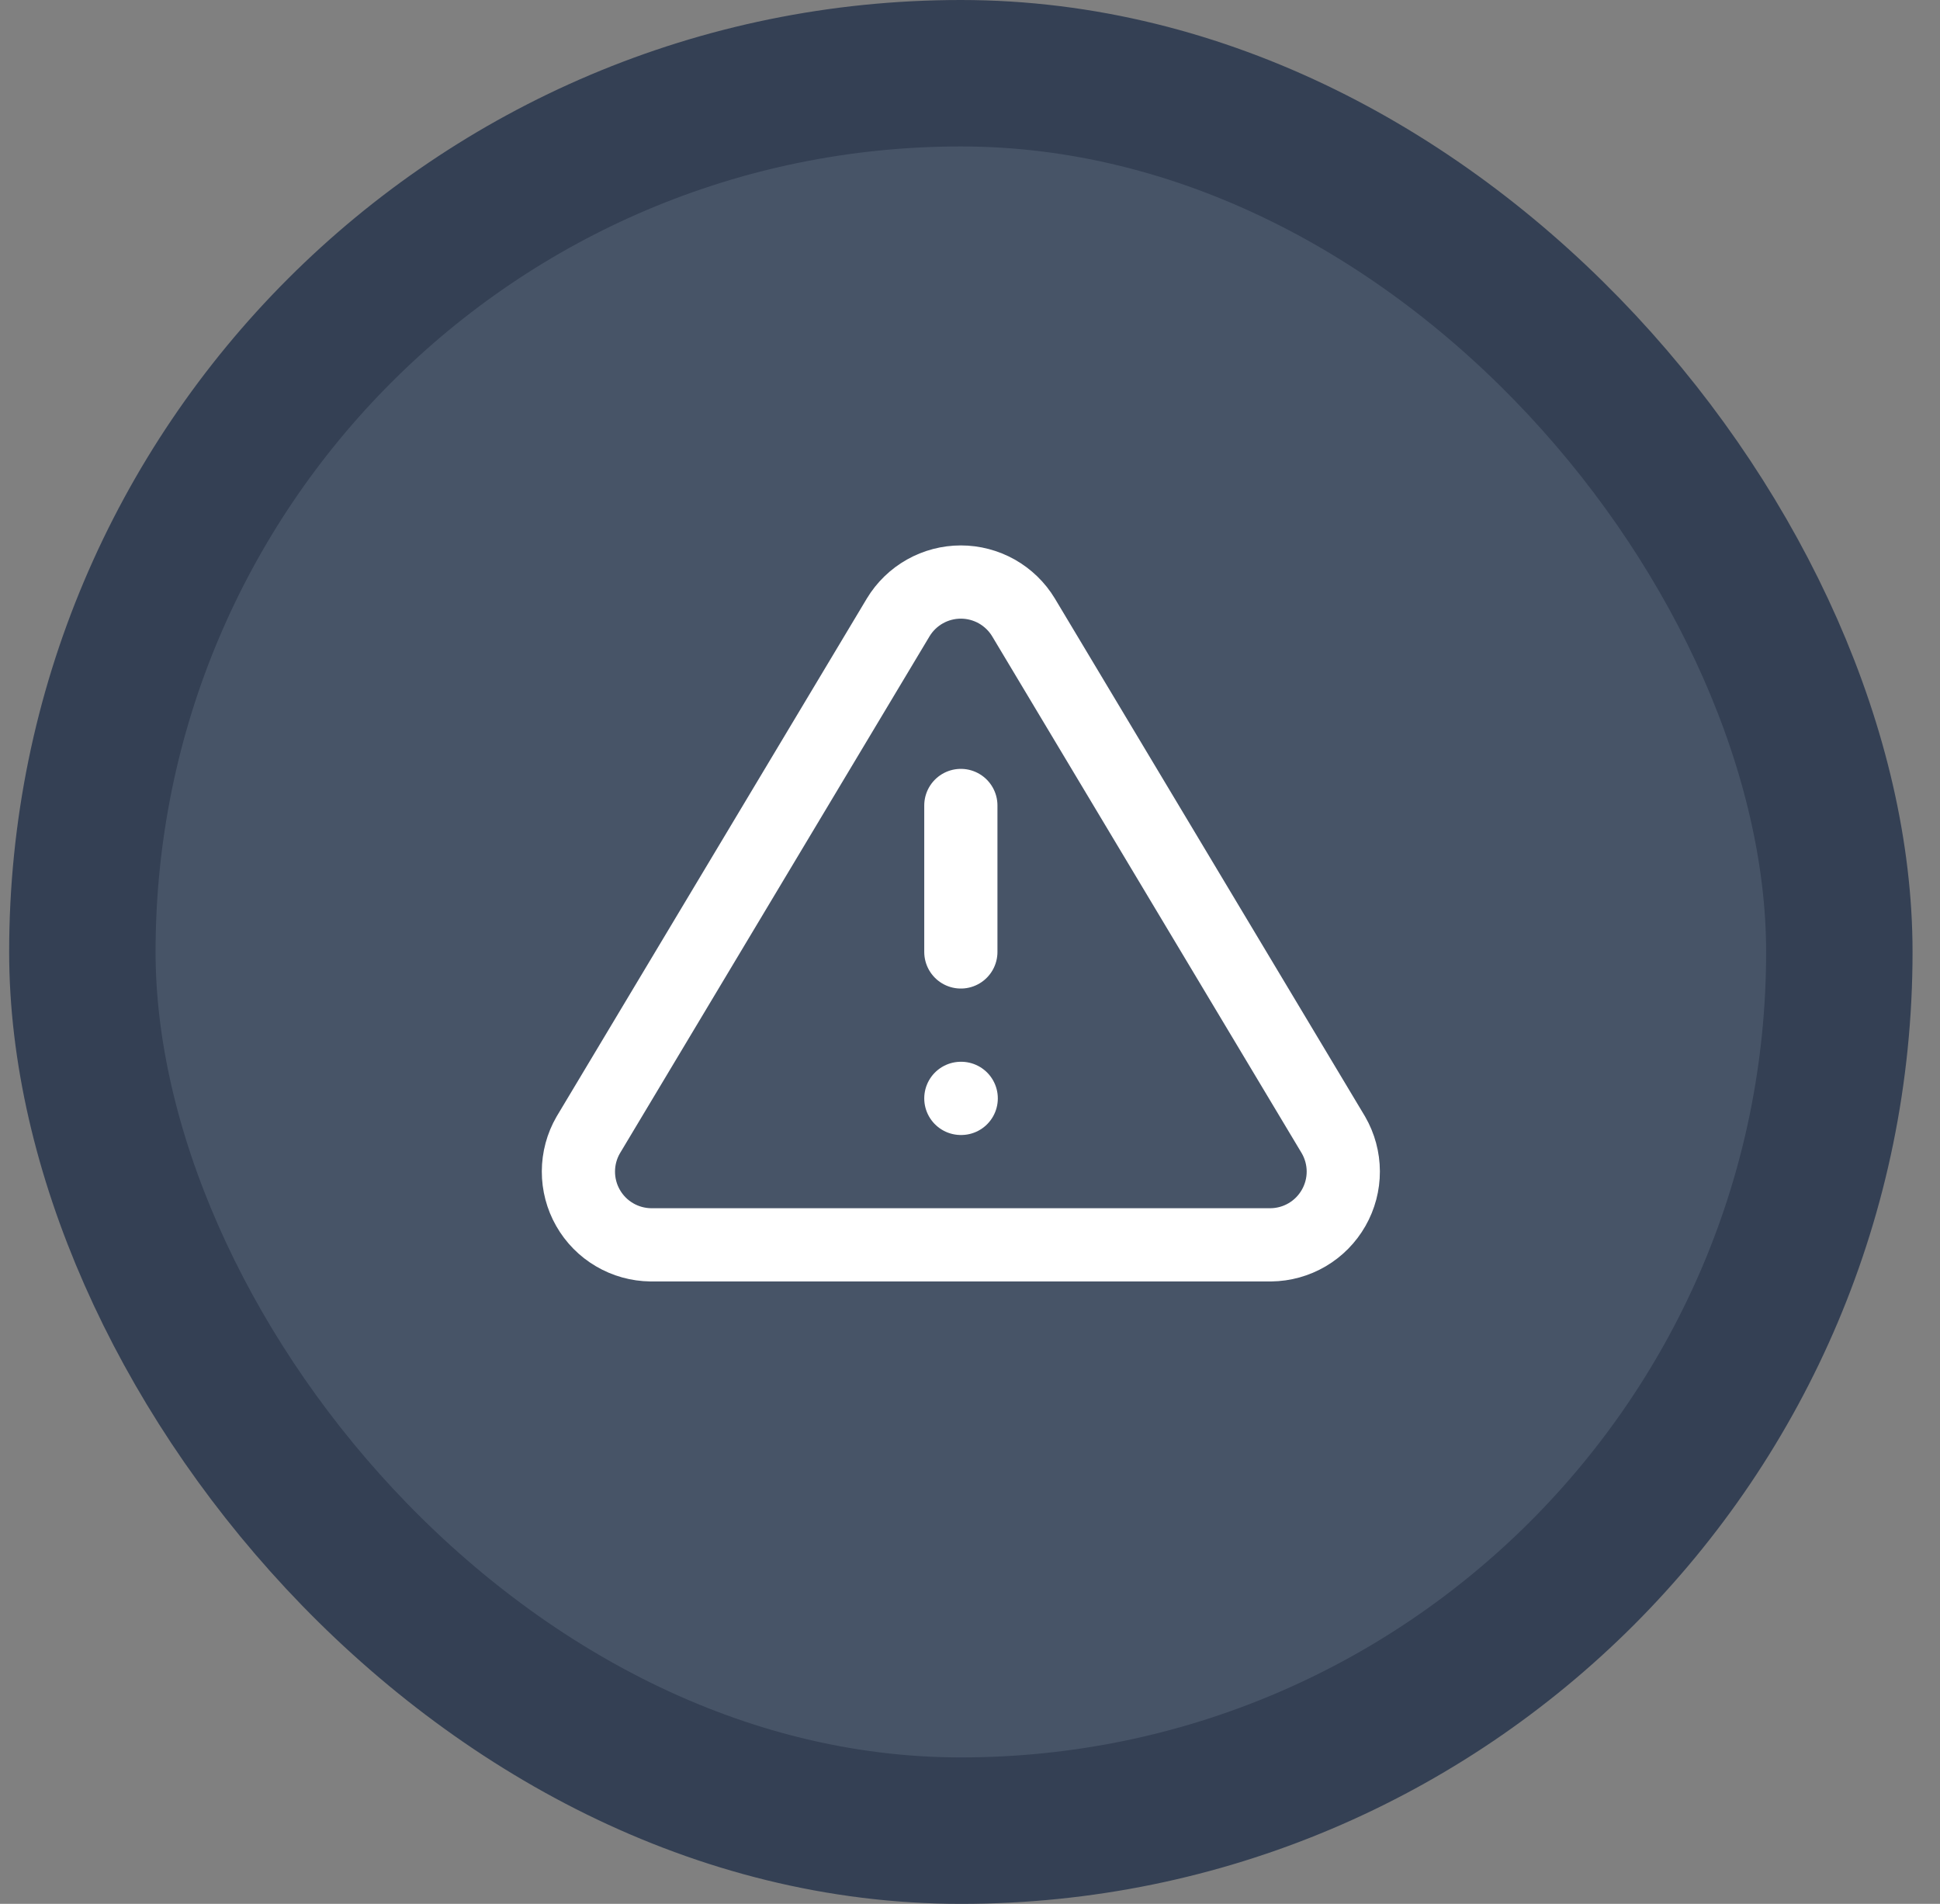
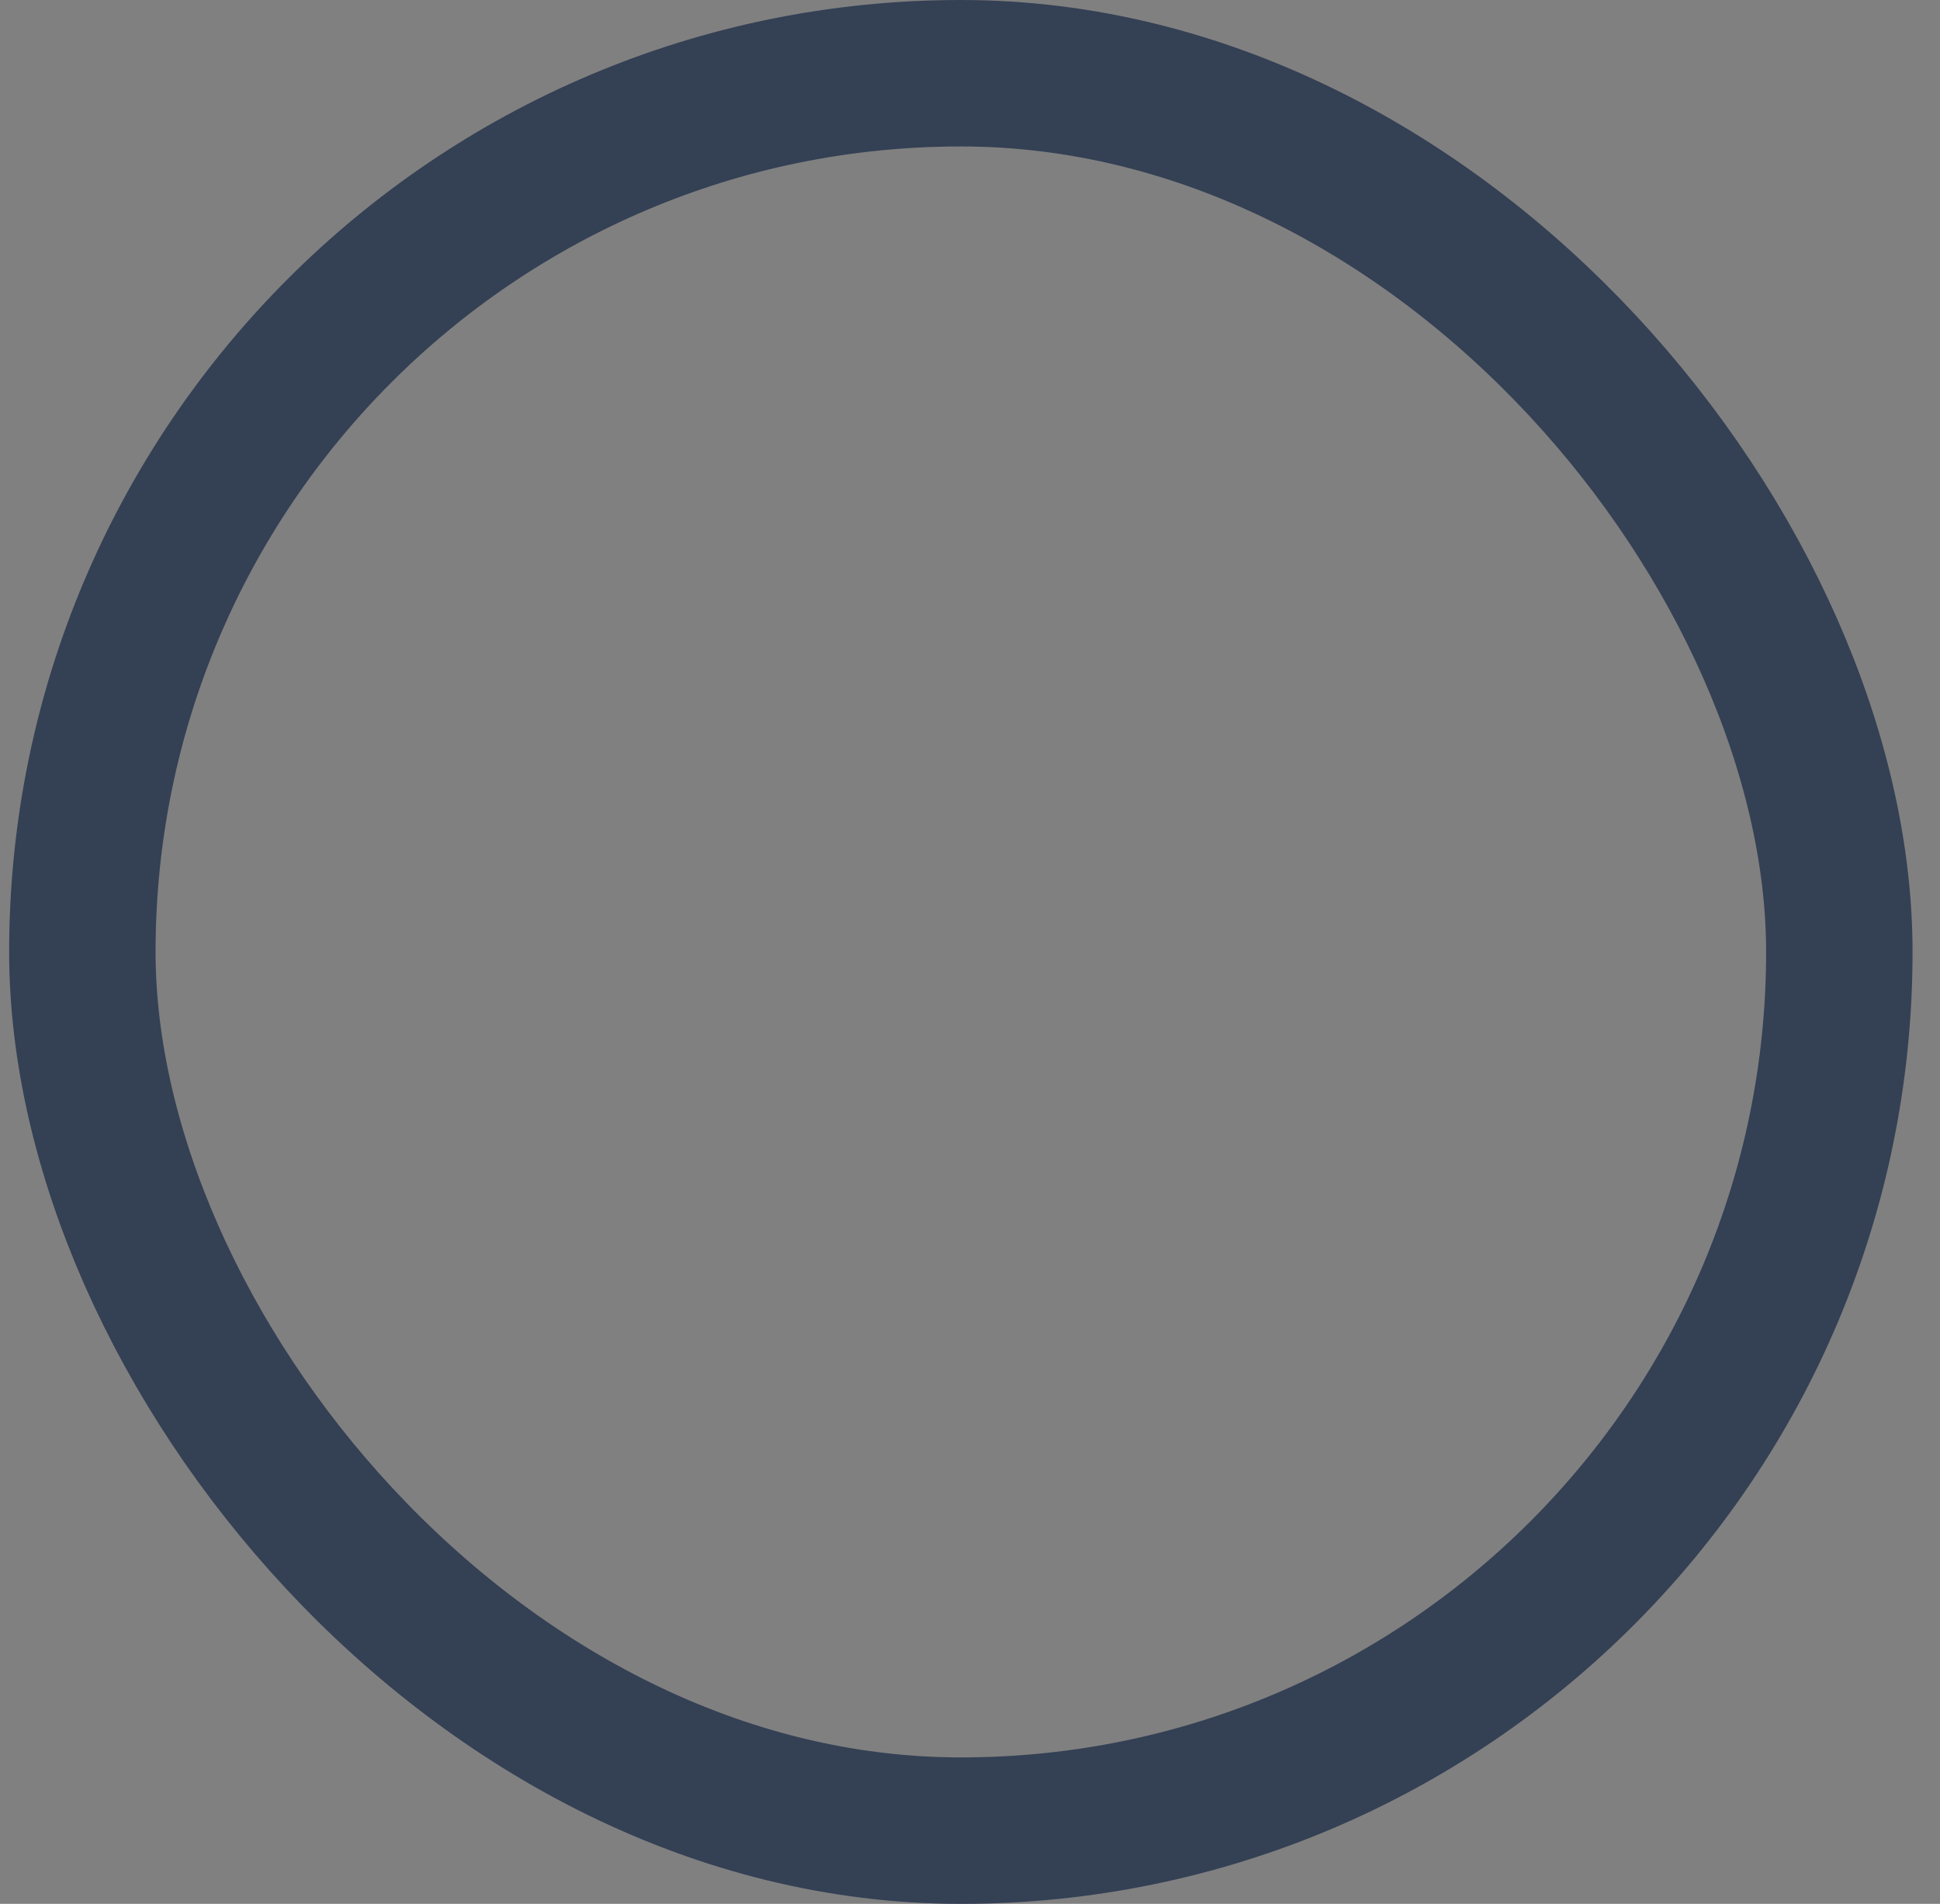
<svg xmlns="http://www.w3.org/2000/svg" width="53" height="52" viewBox="0 0 53 52" fill="none">
  <rect x="0" y="0" width="53" height="52" fill="#808080" stroke="none" />
-   <rect x="2.25" y="2" width="48" height="48" rx="24" fill="#475467" />
  <g clip-path="url(#clip0_656_51844)">
-     <path d="M26.25 22V26M26.25 30H26.26M24.54 16.86L16.07 31C15.895 31.302 15.803 31.645 15.802 31.994C15.801 32.344 15.891 32.687 16.064 32.99C16.237 33.294 16.486 33.547 16.788 33.724C17.088 33.901 17.431 33.996 17.78 34H34.72C35.069 33.996 35.411 33.901 35.712 33.724C36.013 33.547 36.262 33.294 36.435 32.99C36.608 32.687 36.699 32.344 36.698 31.994C36.697 31.645 36.604 31.302 36.43 31L27.96 16.86C27.782 16.566 27.53 16.323 27.231 16.154C26.931 15.986 26.593 15.897 26.25 15.897C25.906 15.897 25.568 15.986 25.269 16.154C24.969 16.323 24.718 16.566 24.54 16.86Z" stroke="white" stroke-width="2" stroke-linecap="round" stroke-linejoin="round" />
-   </g>
+     </g>
  <rect x="2.25" y="2" width="48" height="48" rx="24" stroke="#344054" stroke-width="4" />
  <defs>
    <clipPath id="clip0_656_51844">
      <rect width="24" height="24" fill="white" transform="translate(14.25 14)" />
    </clipPath>
  </defs>
</svg>